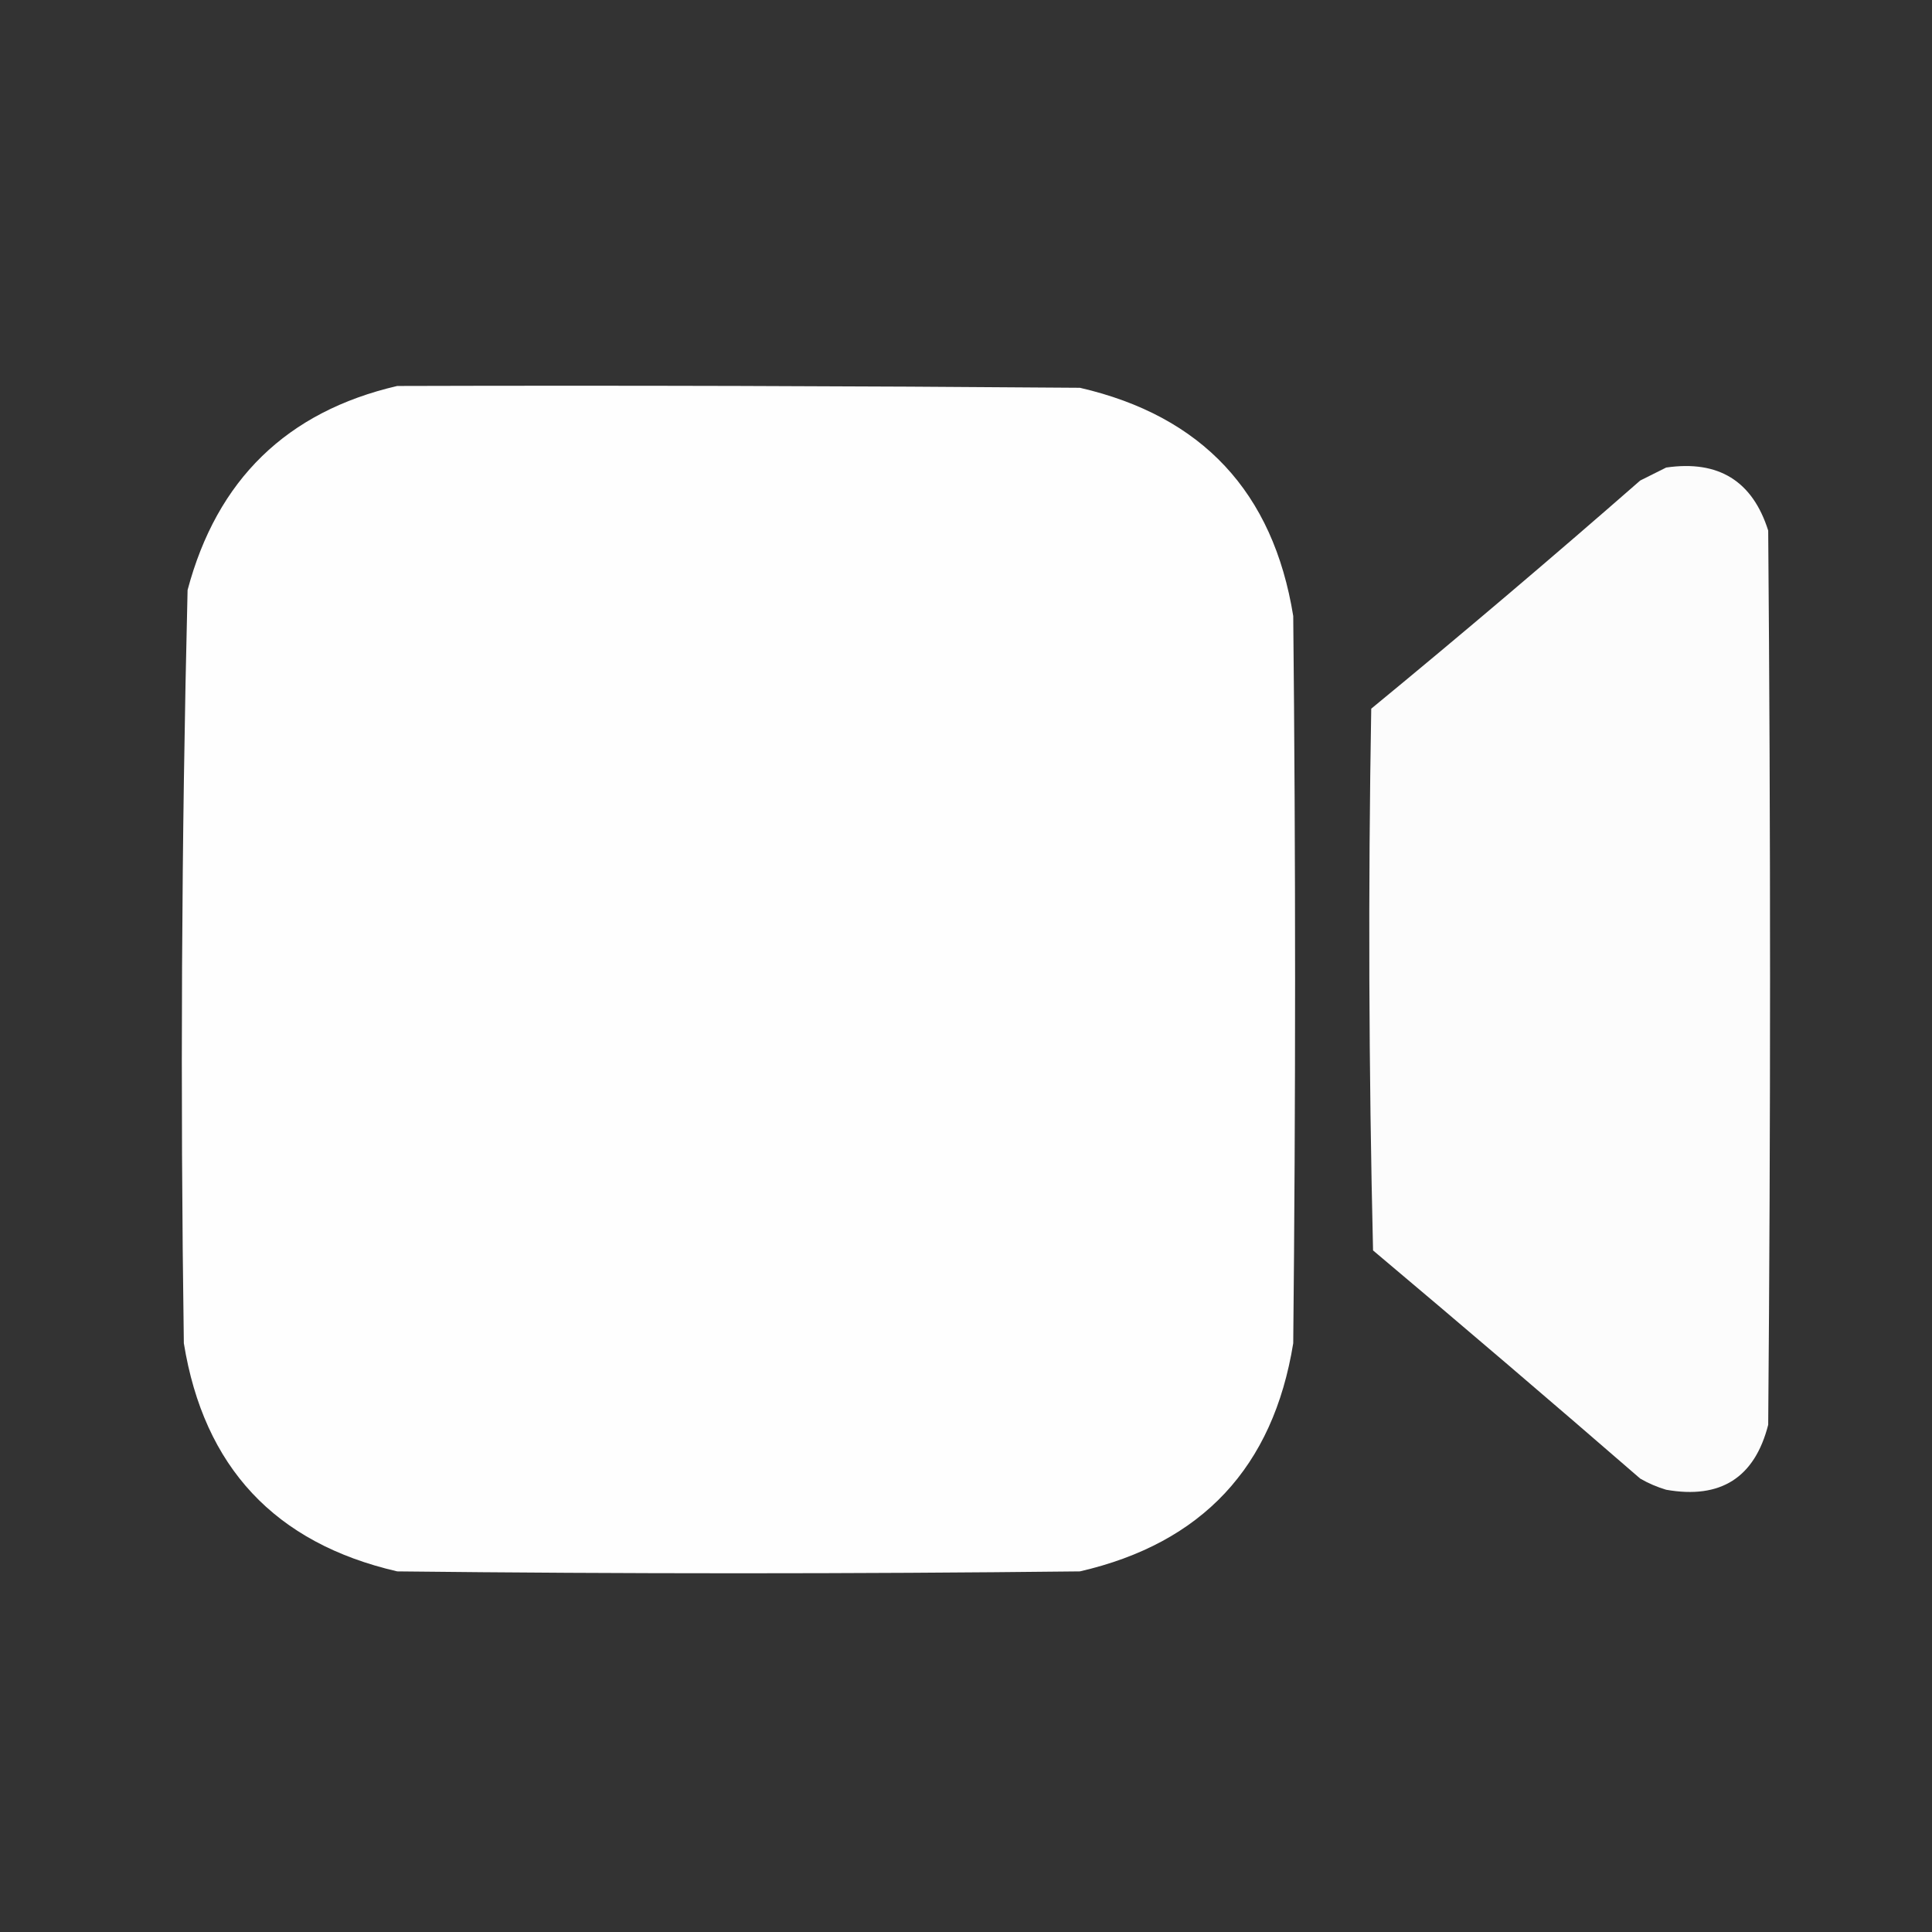
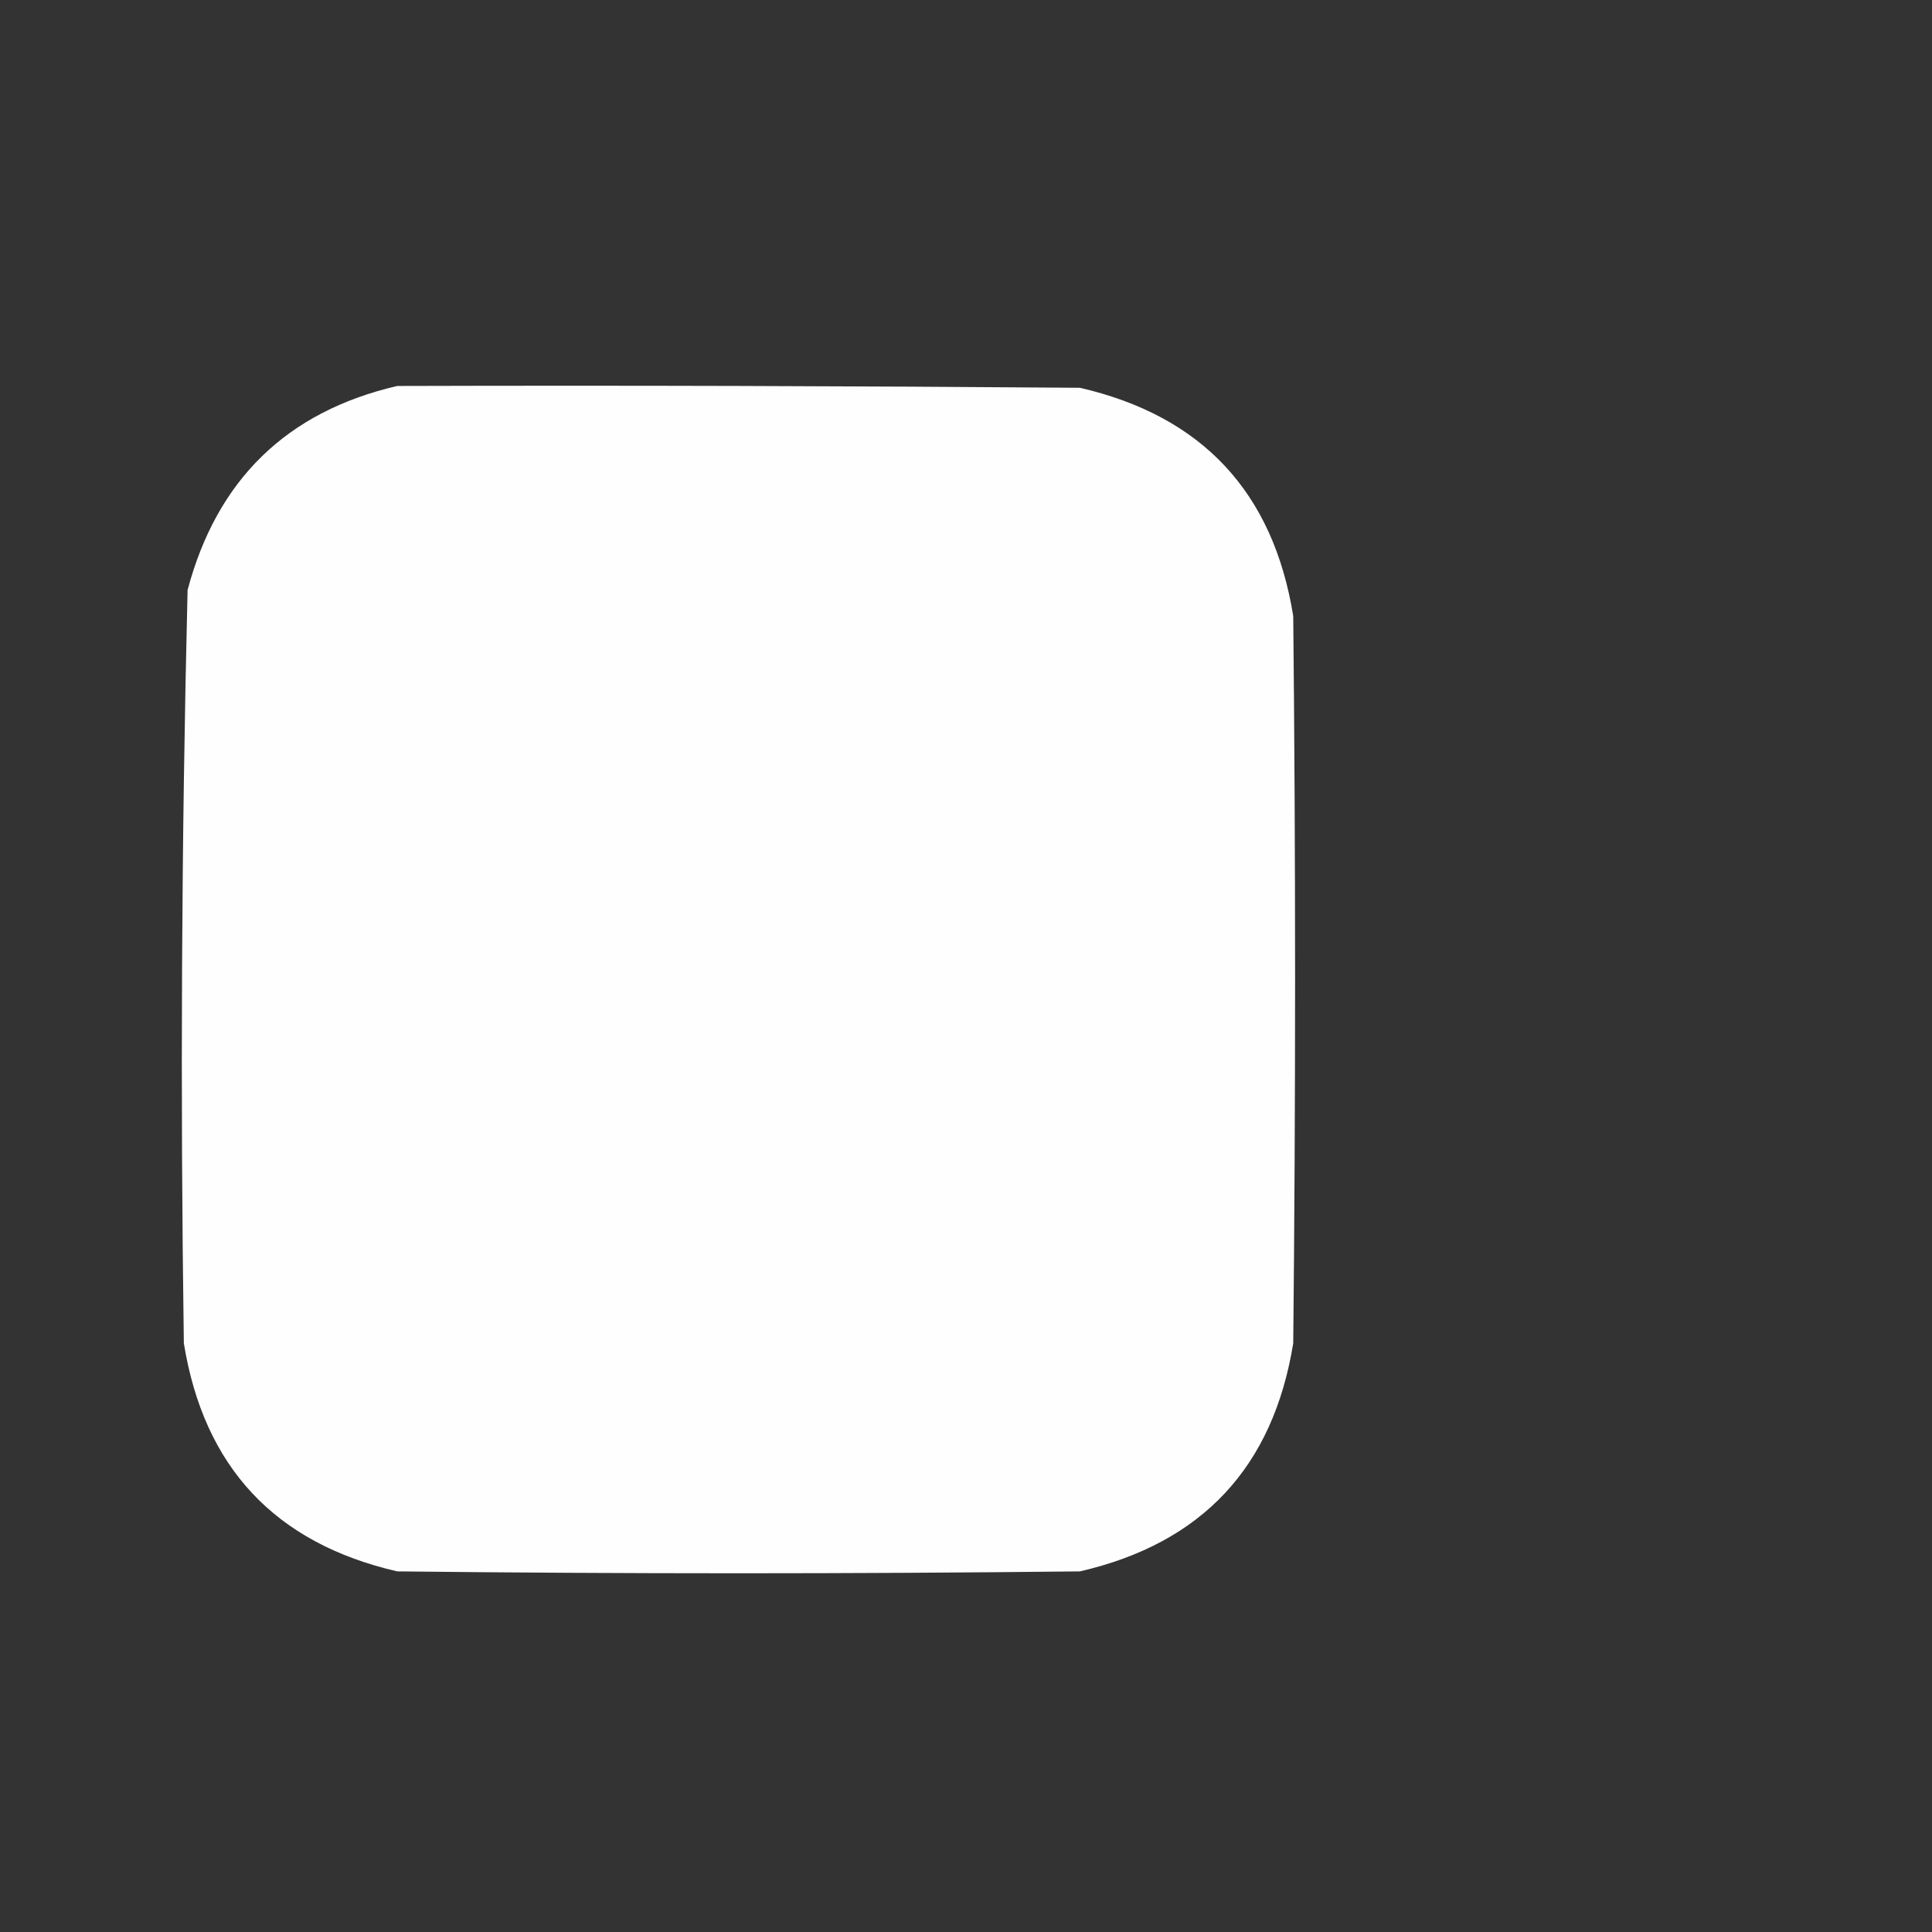
<svg xmlns="http://www.w3.org/2000/svg" width="32" height="32" viewBox="0 0 32 32" fill="none">
  <rect x="0" y="0" width="32" height="32" fill="#333333" stroke="none" />
  <path opacity="0.994" fill-rule="evenodd" clip-rule="evenodd" d="M6.579 6.393C10.348 6.382 14.117 6.393 17.887 6.423C19.911 6.89 21.088 8.15 21.42 10.203C21.461 14.218 21.461 18.233 21.42 22.248C21.088 24.301 19.911 25.56 17.887 26.027C14.117 26.069 10.348 26.069 6.579 26.027C4.555 25.56 3.377 24.301 3.045 22.248C2.985 18.088 3.006 13.929 3.107 9.773C3.593 7.945 4.75 6.818 6.579 6.393Z" fill="white" />
-   <path opacity="0.982" fill-rule="evenodd" clip-rule="evenodd" d="M27.597 7.744C28.464 7.618 29.027 7.966 29.287 8.788C29.328 13.725 29.328 18.662 29.287 23.599C29.063 24.475 28.499 24.834 27.597 24.675C27.447 24.63 27.303 24.569 27.167 24.49C25.701 23.219 24.226 21.959 22.742 20.711C22.671 17.72 22.66 14.729 22.712 11.738C24.215 10.502 25.7 9.242 27.167 7.959C27.316 7.884 27.46 7.813 27.597 7.744Z" fill="white" />
</svg>